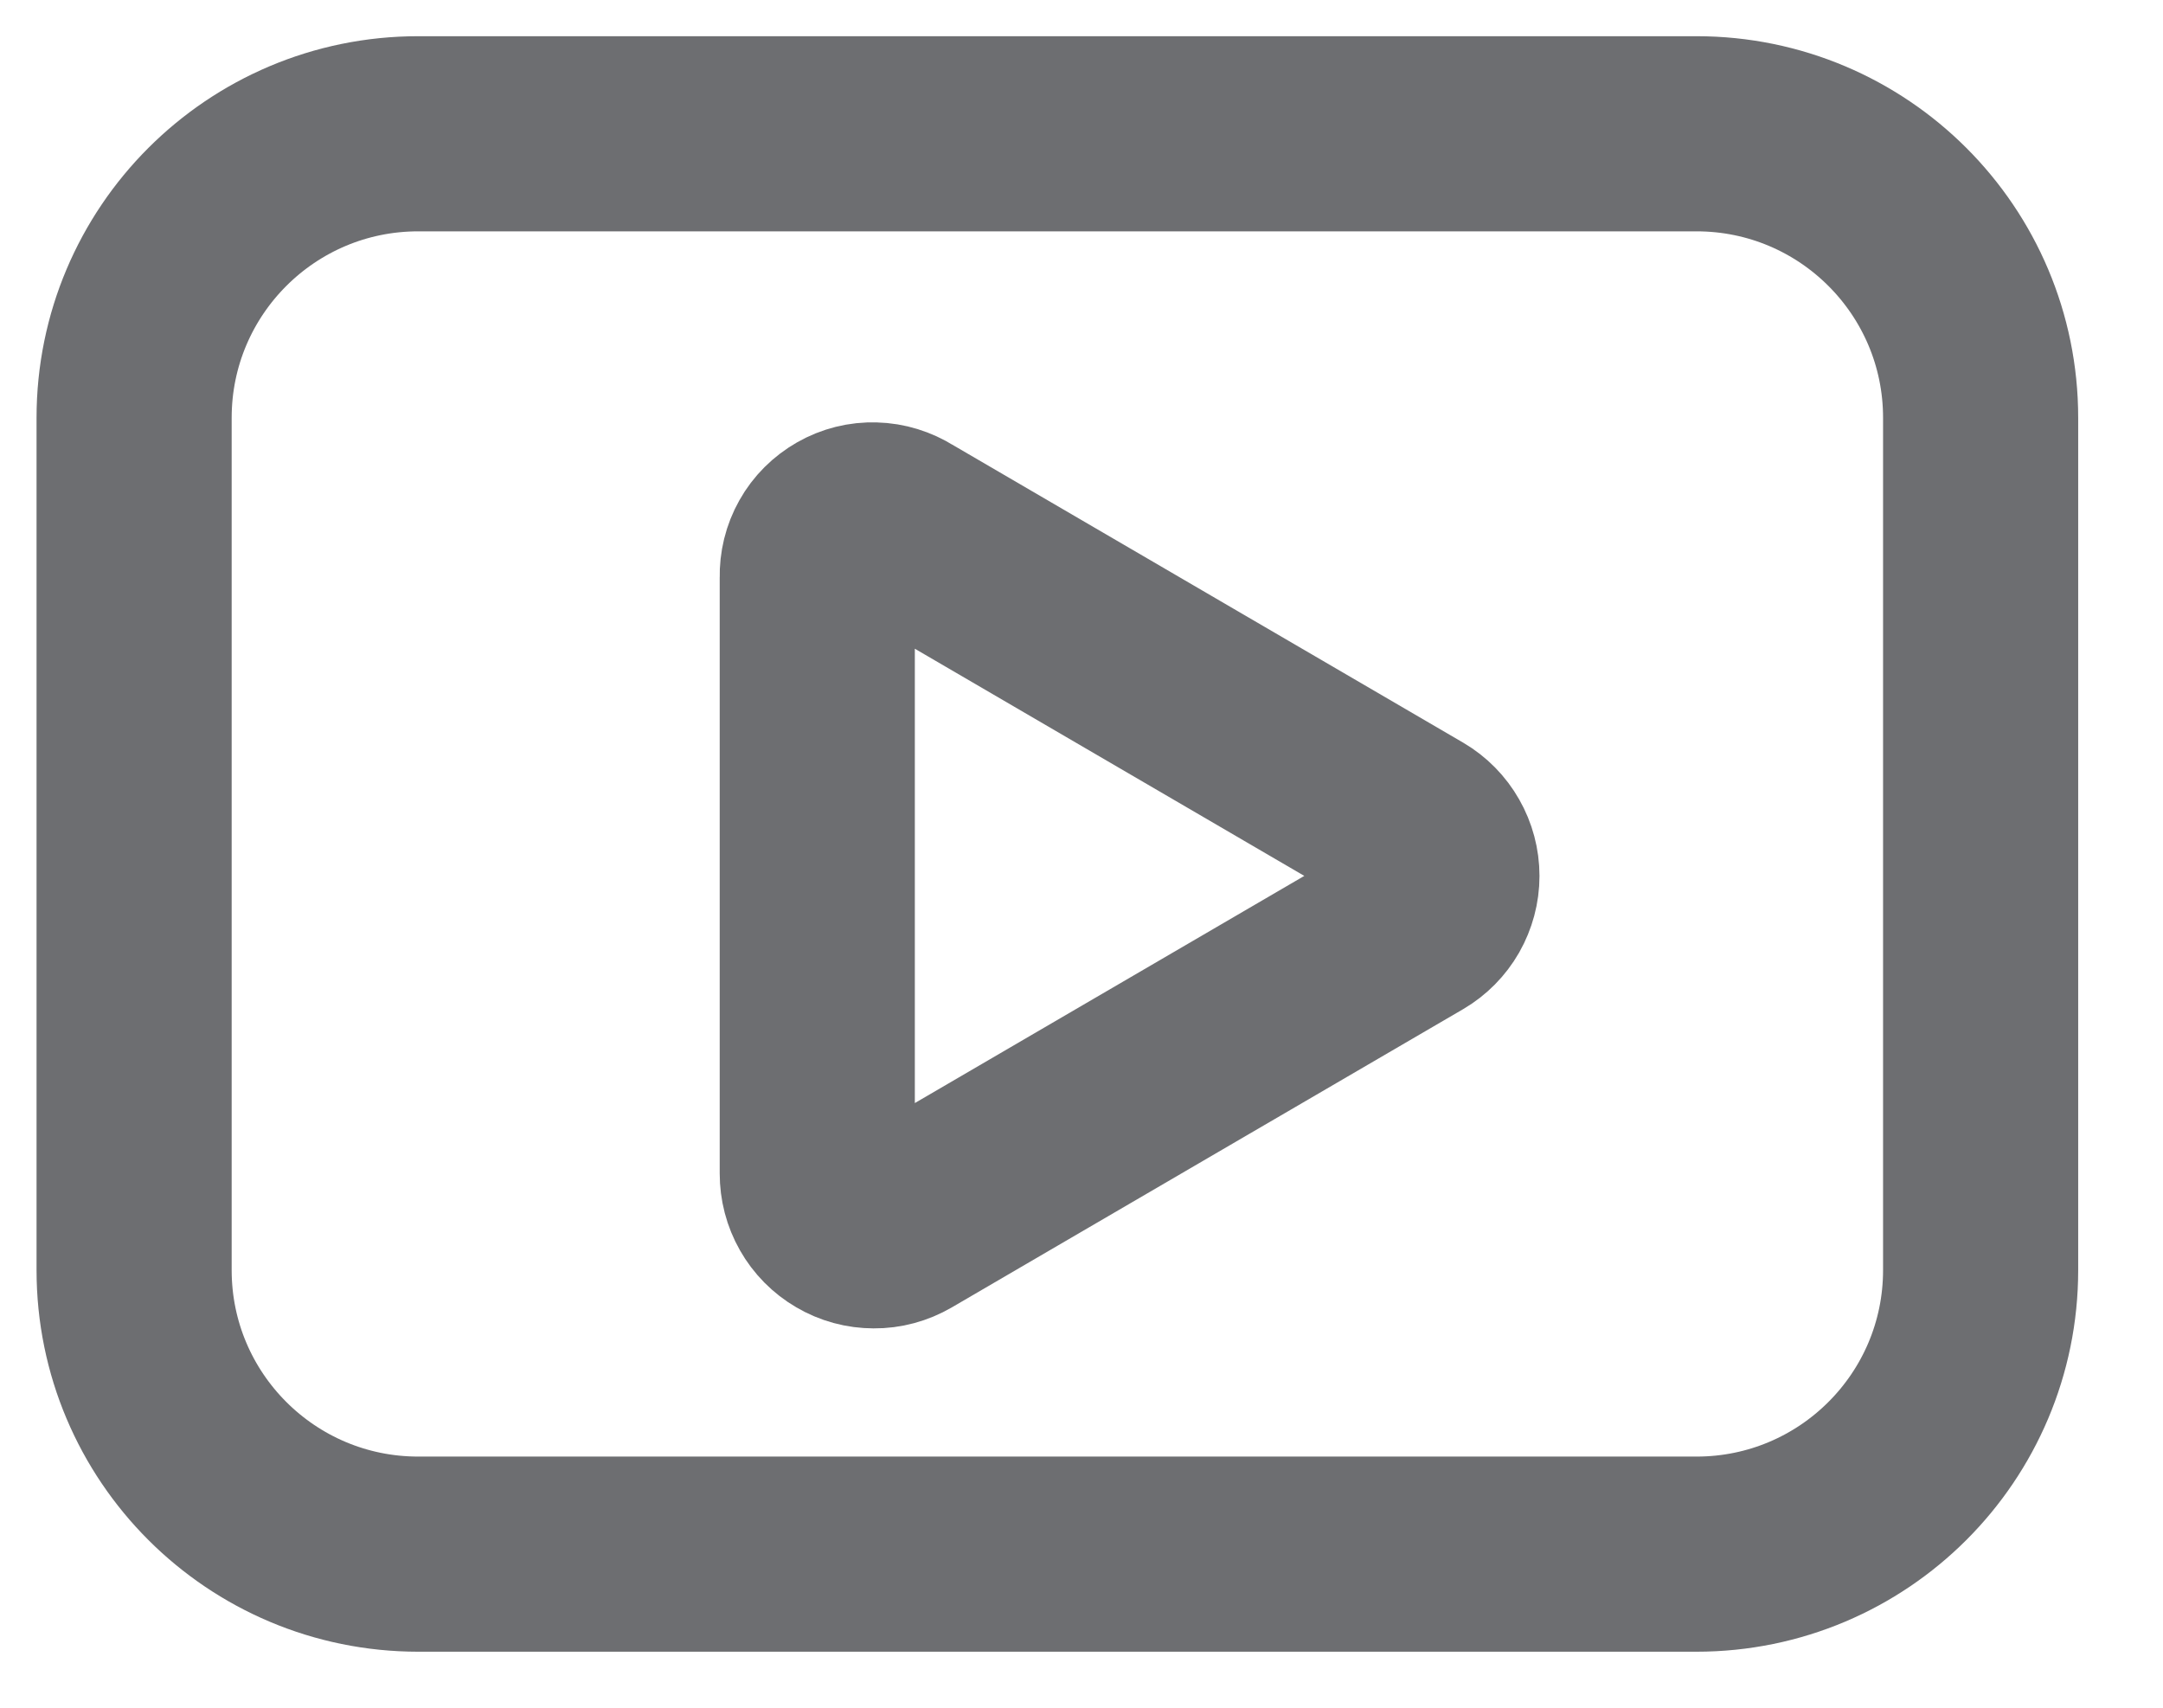
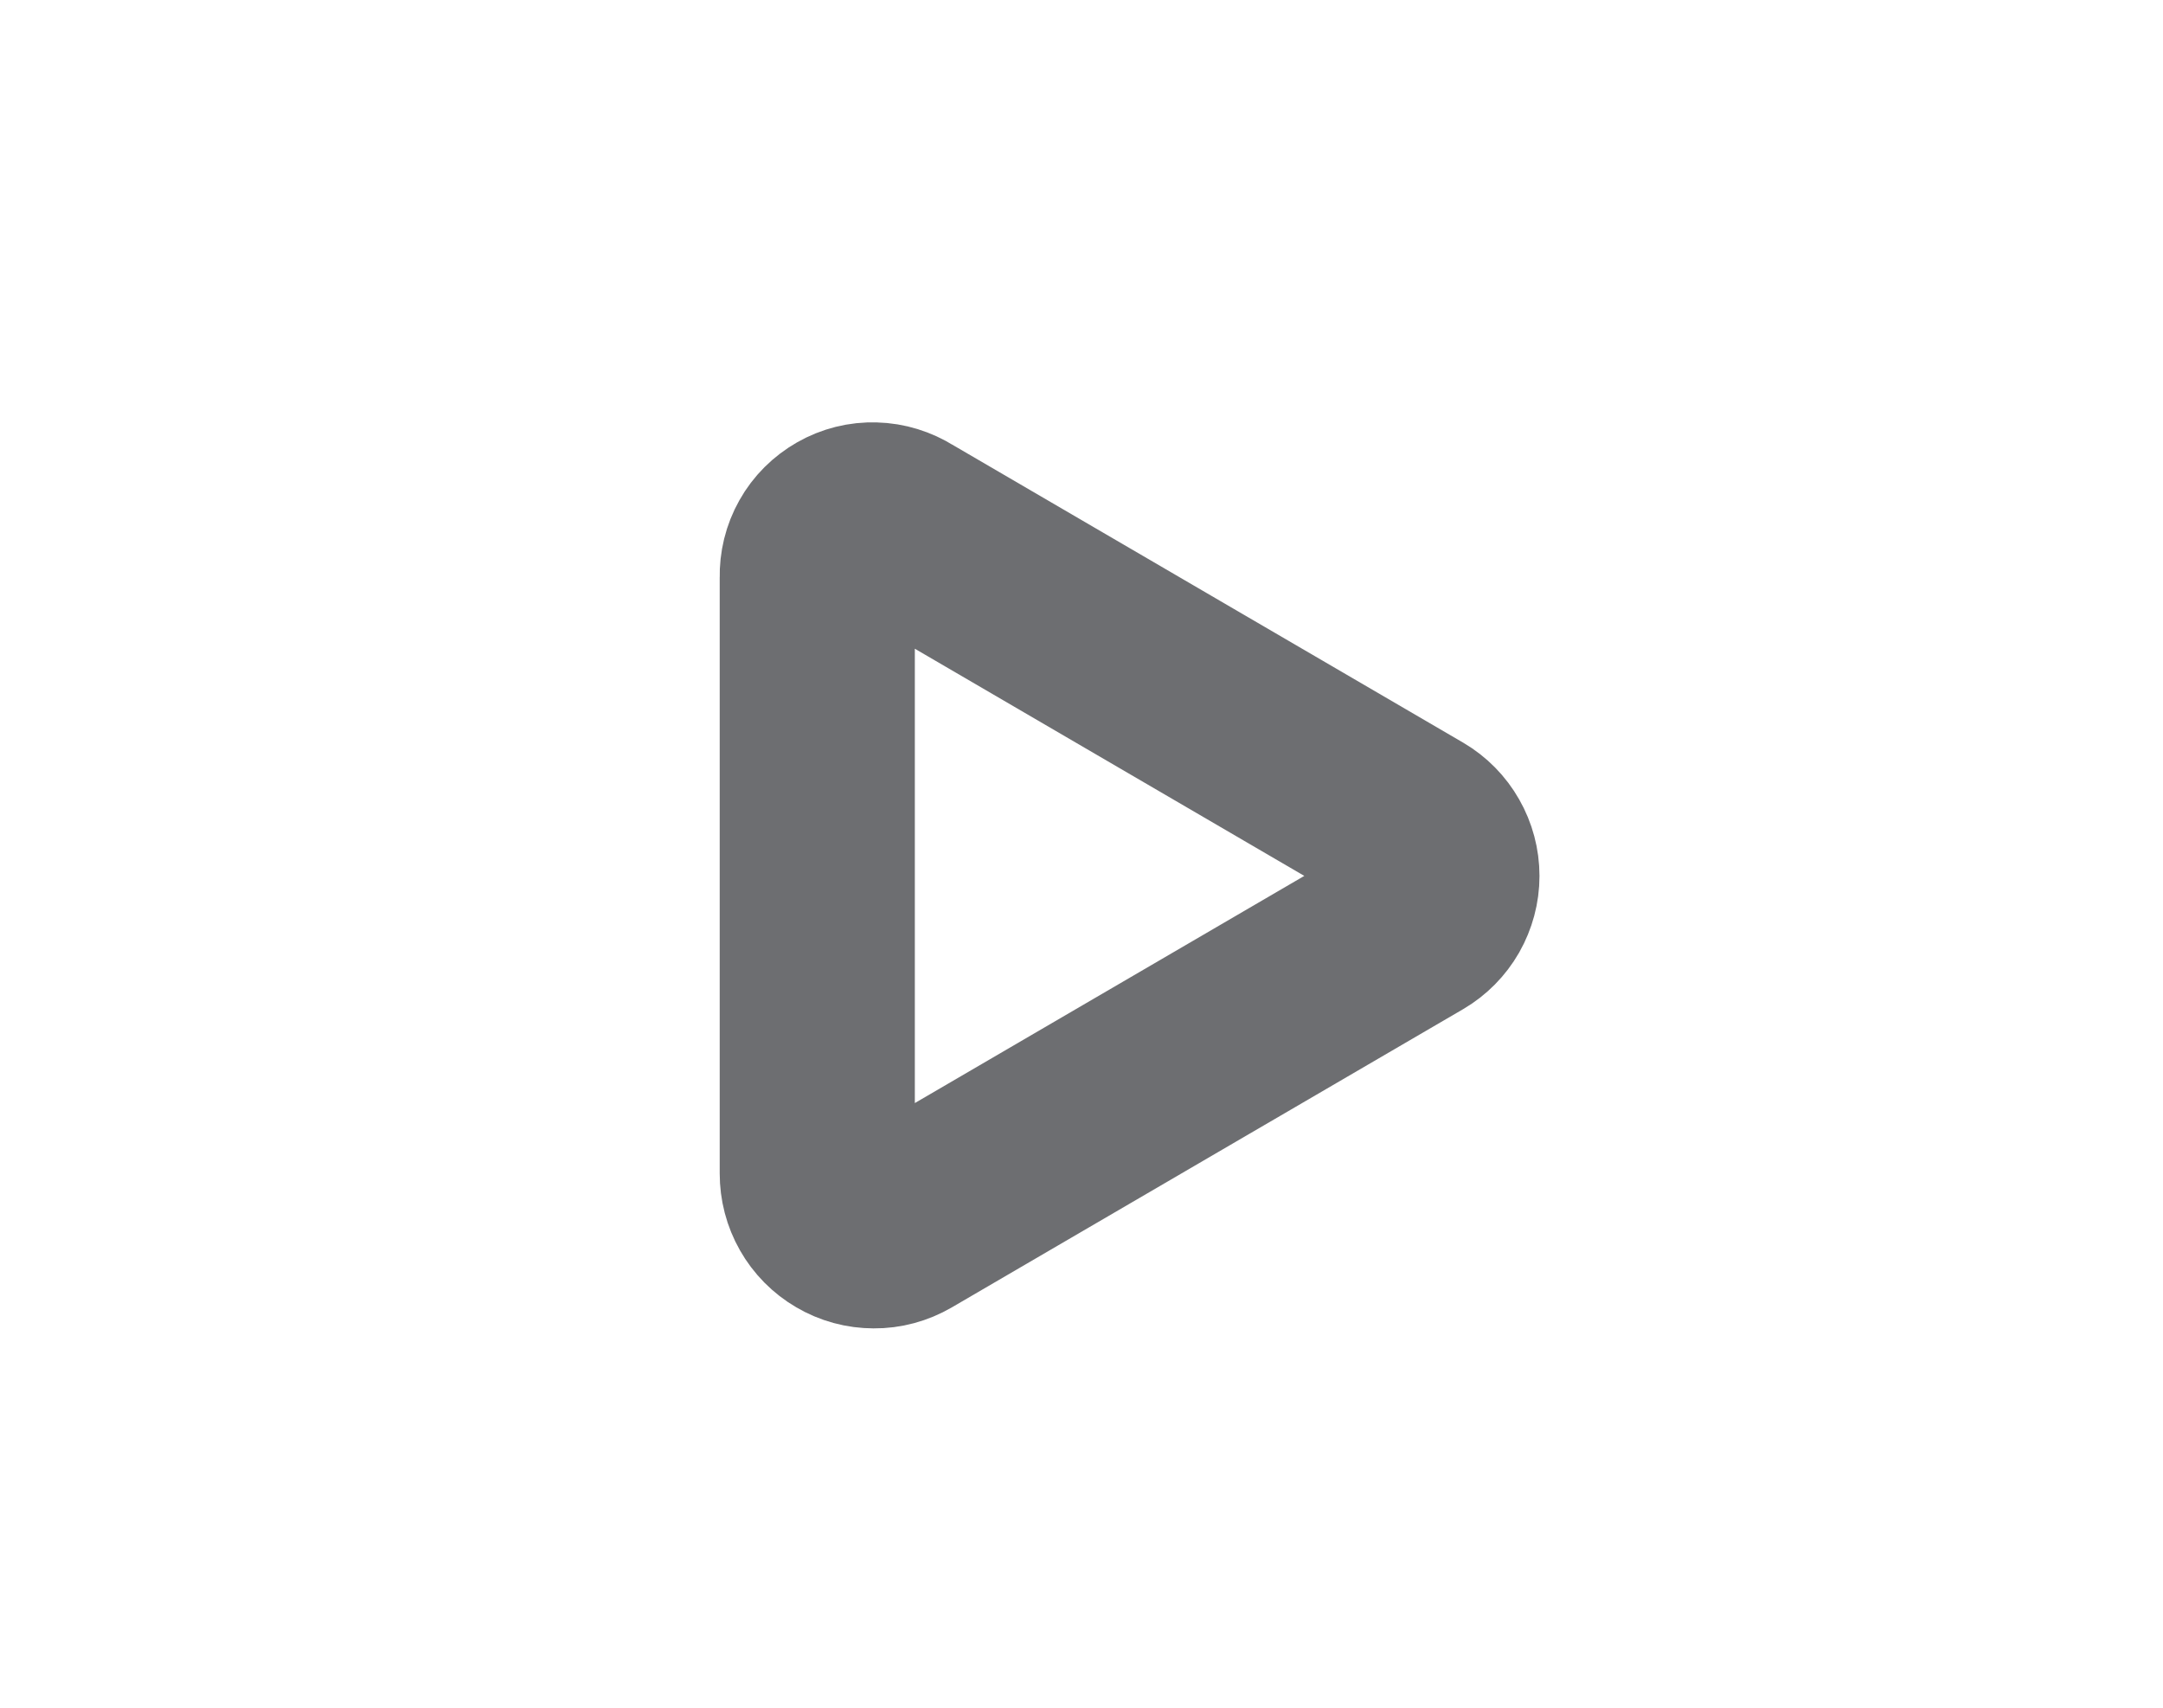
<svg xmlns="http://www.w3.org/2000/svg" width="19" height="15" viewBox="0 0 19 15" fill="none">
-   <path d="M14.902 1.175H3.674C2.295 1.175 1.178 2.292 1.178 3.67V11.156C1.178 12.534 2.295 13.651 3.674 13.651H14.902C16.281 13.651 17.398 12.534 17.398 11.156V3.67C17.398 2.292 16.281 1.175 14.902 1.175Z" stroke="#6D6E71" stroke-width="1.714" stroke-linecap="round" stroke-linejoin="round" />
  <path d="M7.179 10.308V5.068C7.177 4.979 7.198 4.892 7.242 4.814C7.285 4.737 7.349 4.674 7.426 4.63C7.503 4.586 7.59 4.564 7.679 4.567C7.767 4.569 7.853 4.596 7.928 4.643L12.42 7.263C12.495 7.307 12.557 7.37 12.6 7.446C12.643 7.521 12.666 7.607 12.666 7.694C12.666 7.781 12.643 7.866 12.6 7.942C12.557 8.017 12.495 8.08 12.42 8.124L7.928 10.744C7.852 10.788 7.765 10.812 7.677 10.811C7.589 10.811 7.503 10.788 7.427 10.743C7.351 10.699 7.288 10.635 7.245 10.559C7.201 10.482 7.179 10.396 7.179 10.308V10.308Z" stroke="#6D6E71" stroke-width="1.714" stroke-linecap="round" stroke-linejoin="round" />
</svg>